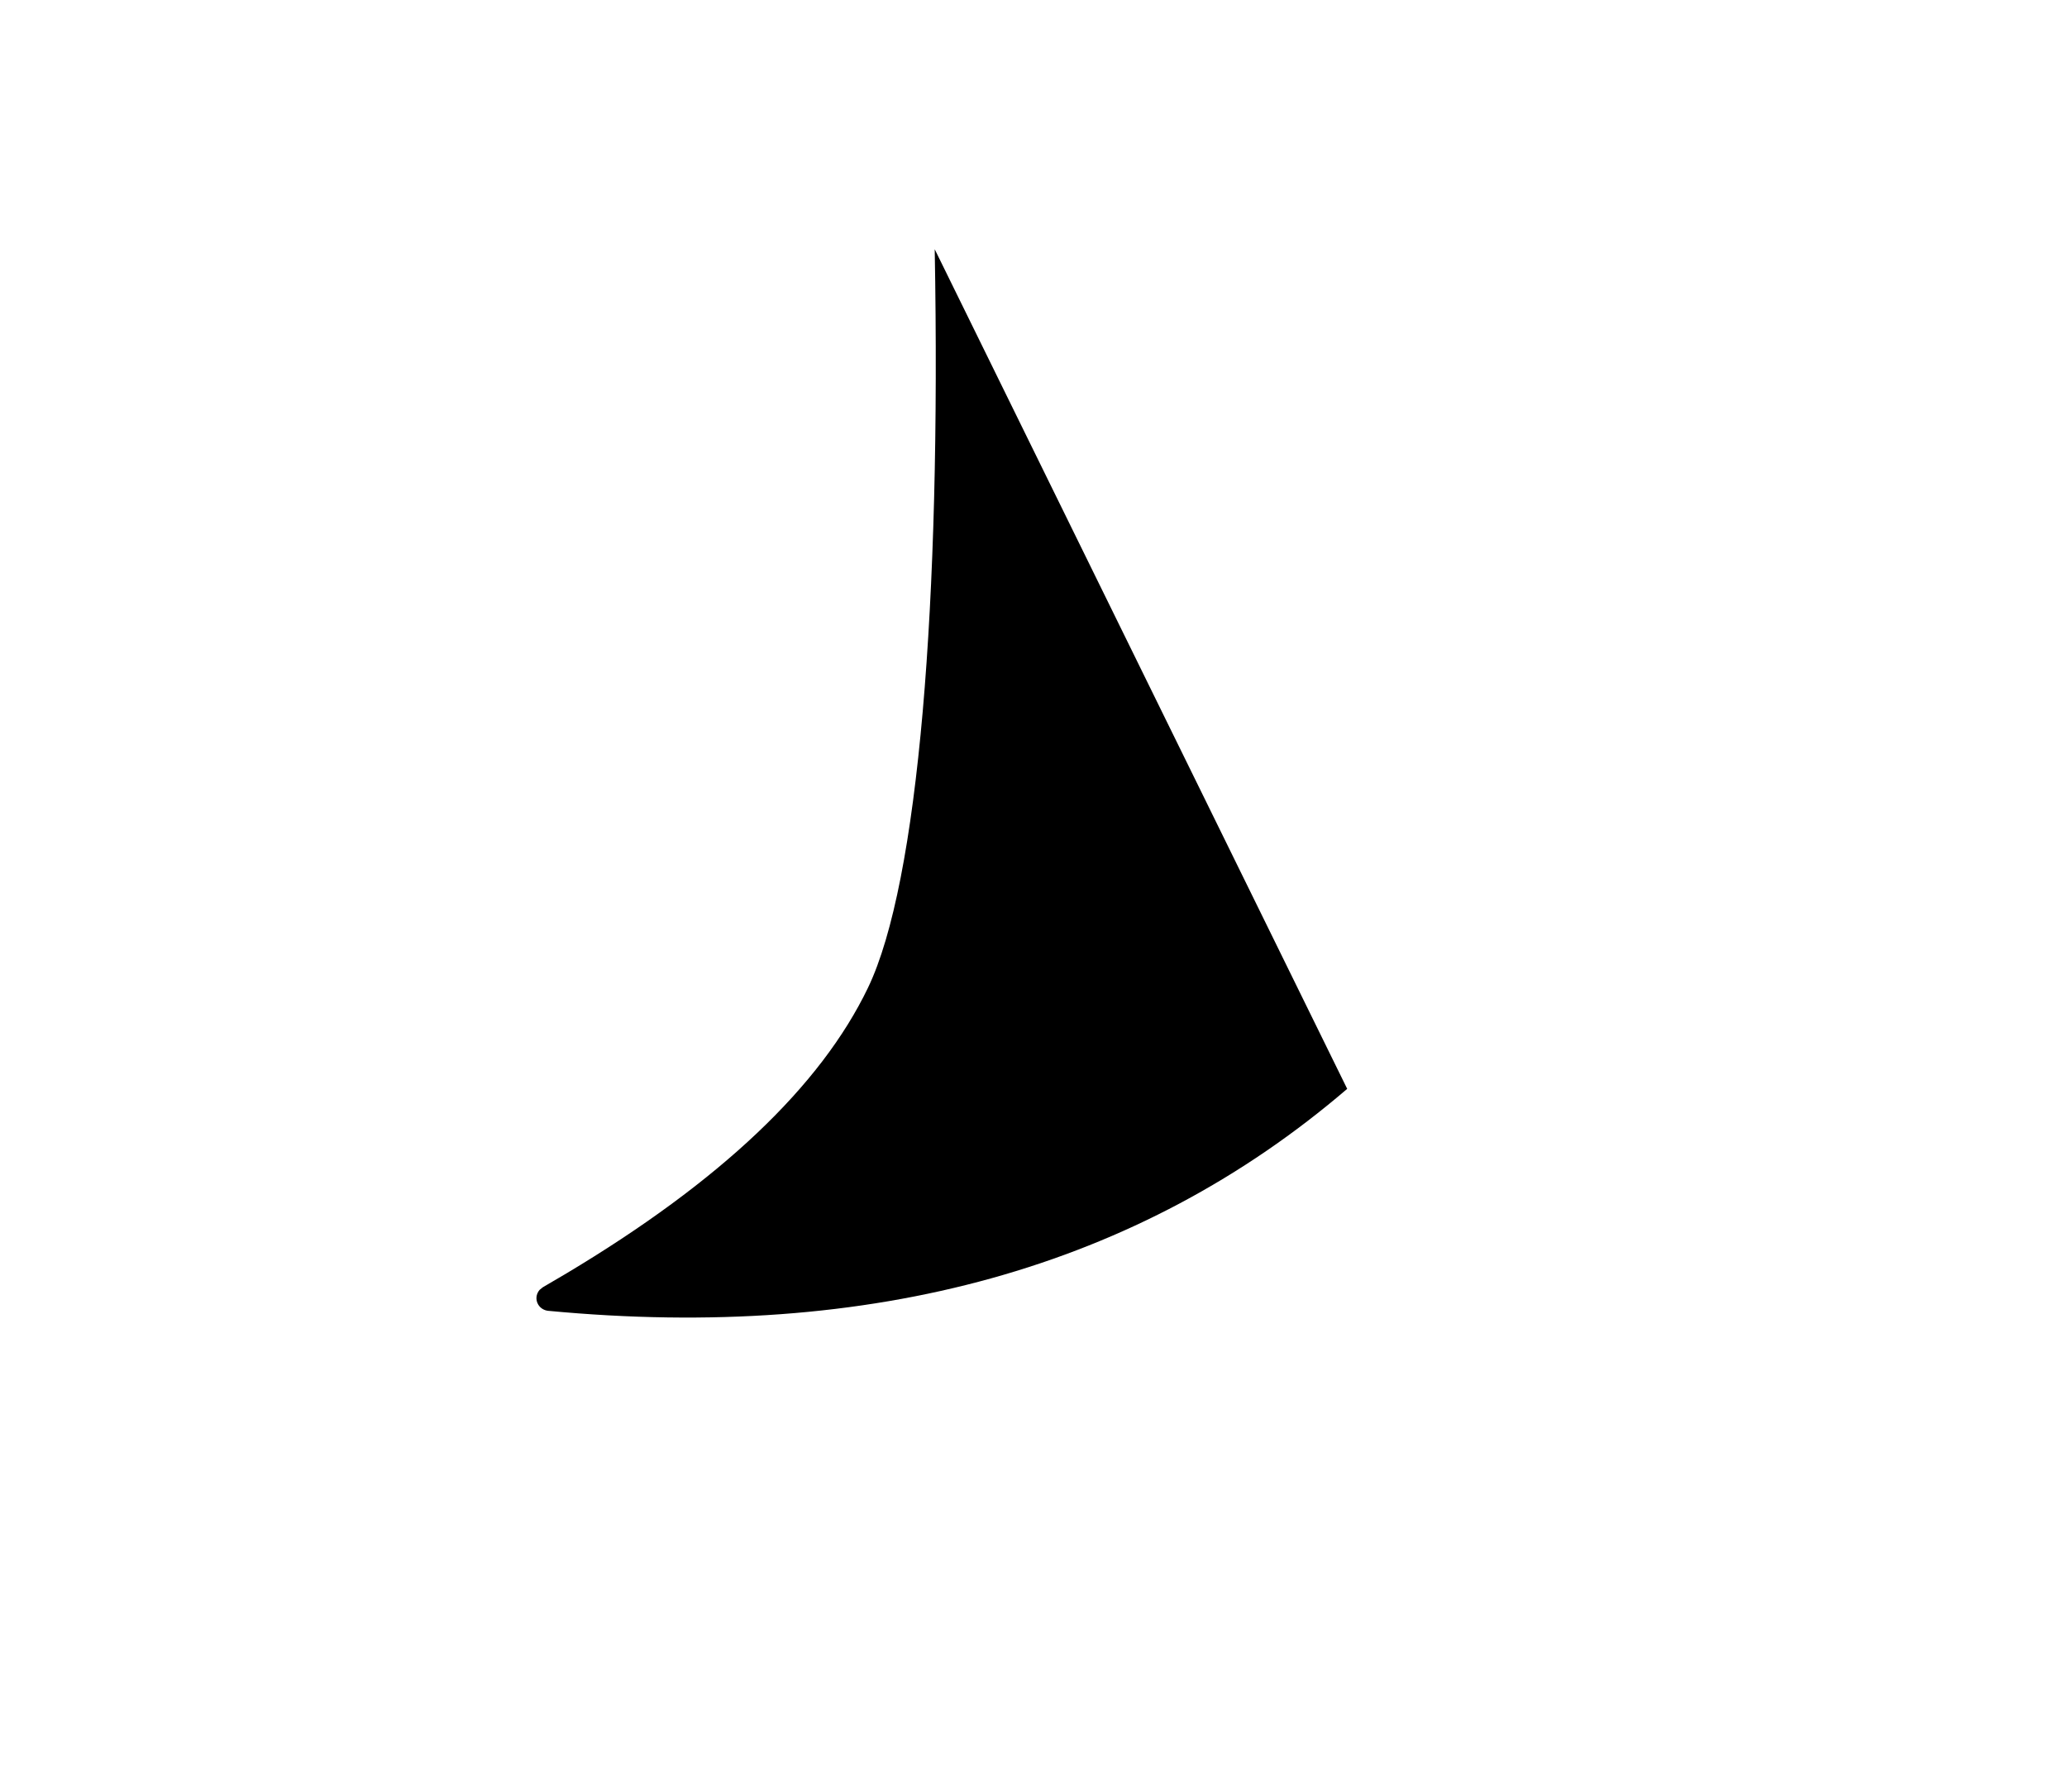
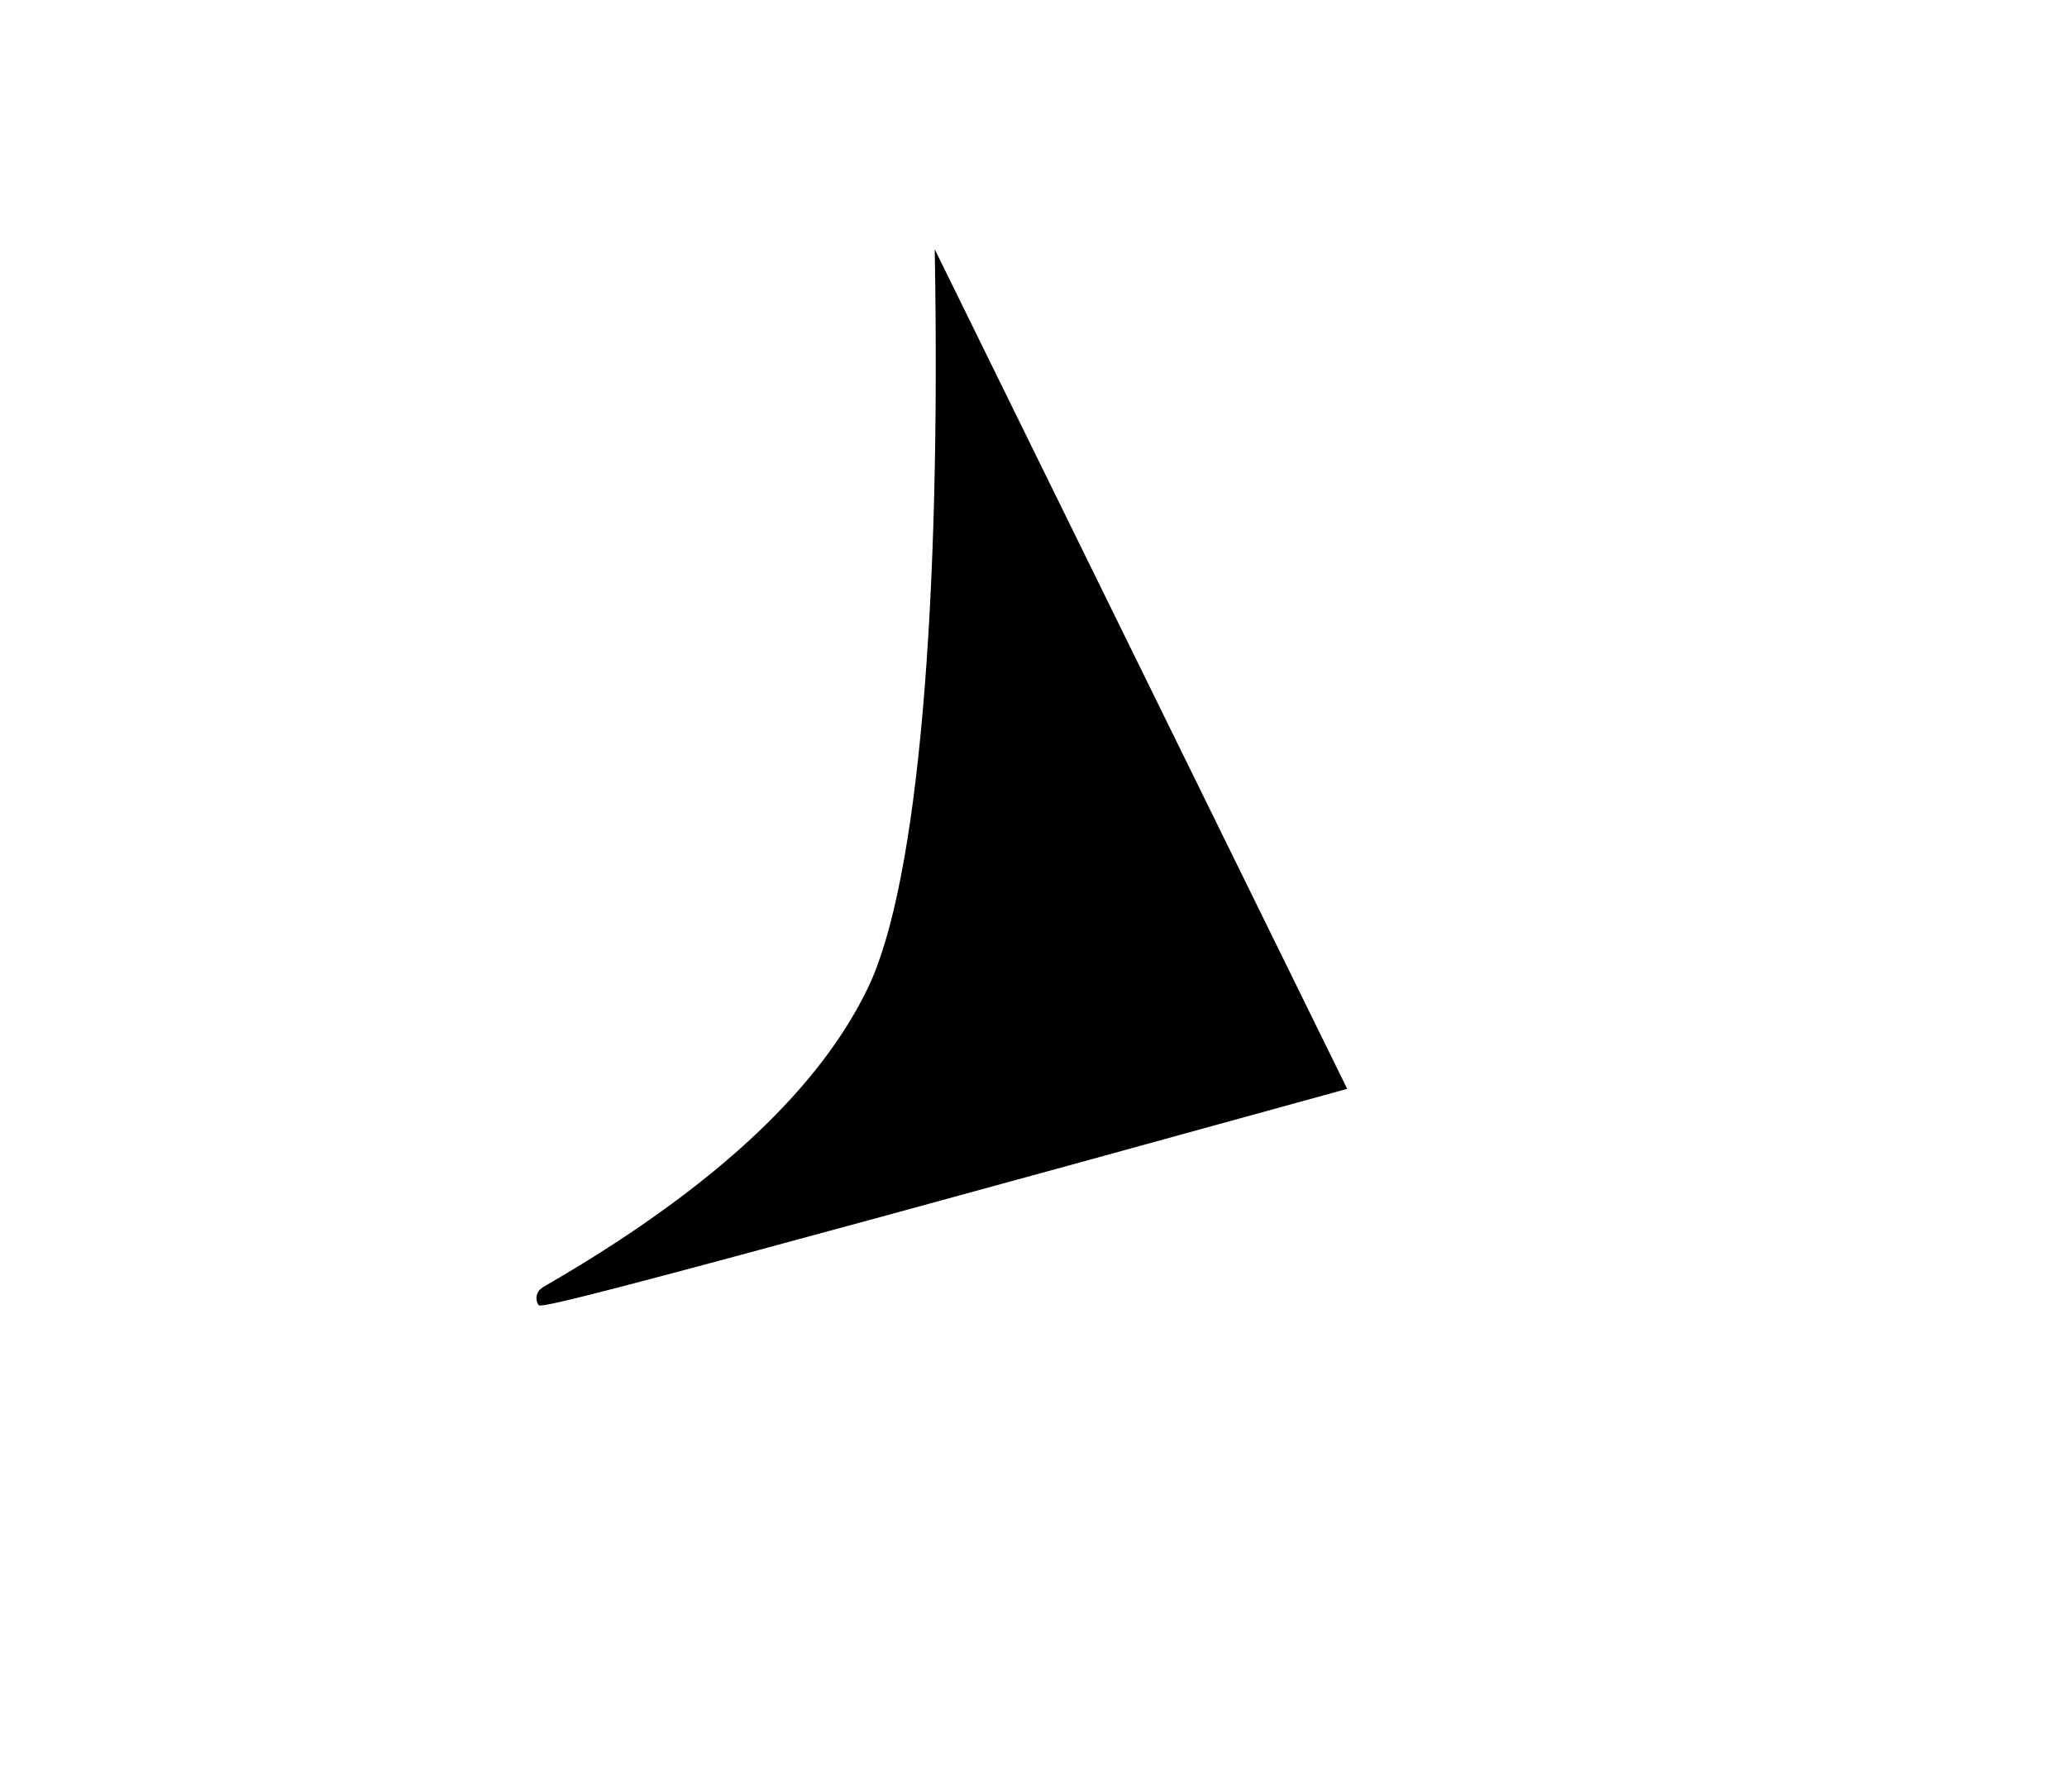
<svg xmlns="http://www.w3.org/2000/svg" width="135" height="117" viewBox="0 0 135 117" fill="none">
-   <path fill-rule="evenodd" clip-rule="evenodd" d="M61.048 16.275L87.988 71.102C74.382 82.768 56.988 87.6 35.807 85.597C35.536 85.571 35.294 85.421 35.155 85.194C34.963 84.878 35.011 84.49 35.245 84.227L35.455 84.057L36.987 83.158C47.03 77.154 53.598 70.934 56.691 64.499C59.995 57.626 61.466 39.332 61.048 16.275Z" fill="#F8F8F8" style="fill:#F8F8F8;fill:color(display-p3 0.973 0.973 0.973);fill-opacity:1;" />
+   <path fill-rule="evenodd" clip-rule="evenodd" d="M61.048 16.275L87.988 71.102C35.536 85.571 35.294 85.421 35.155 85.194C34.963 84.878 35.011 84.49 35.245 84.227L35.455 84.057L36.987 83.158C47.03 77.154 53.598 70.934 56.691 64.499C59.995 57.626 61.466 39.332 61.048 16.275Z" fill="#F8F8F8" style="fill:#F8F8F8;fill:color(display-p3 0.973 0.973 0.973);fill-opacity:1;" />
</svg>